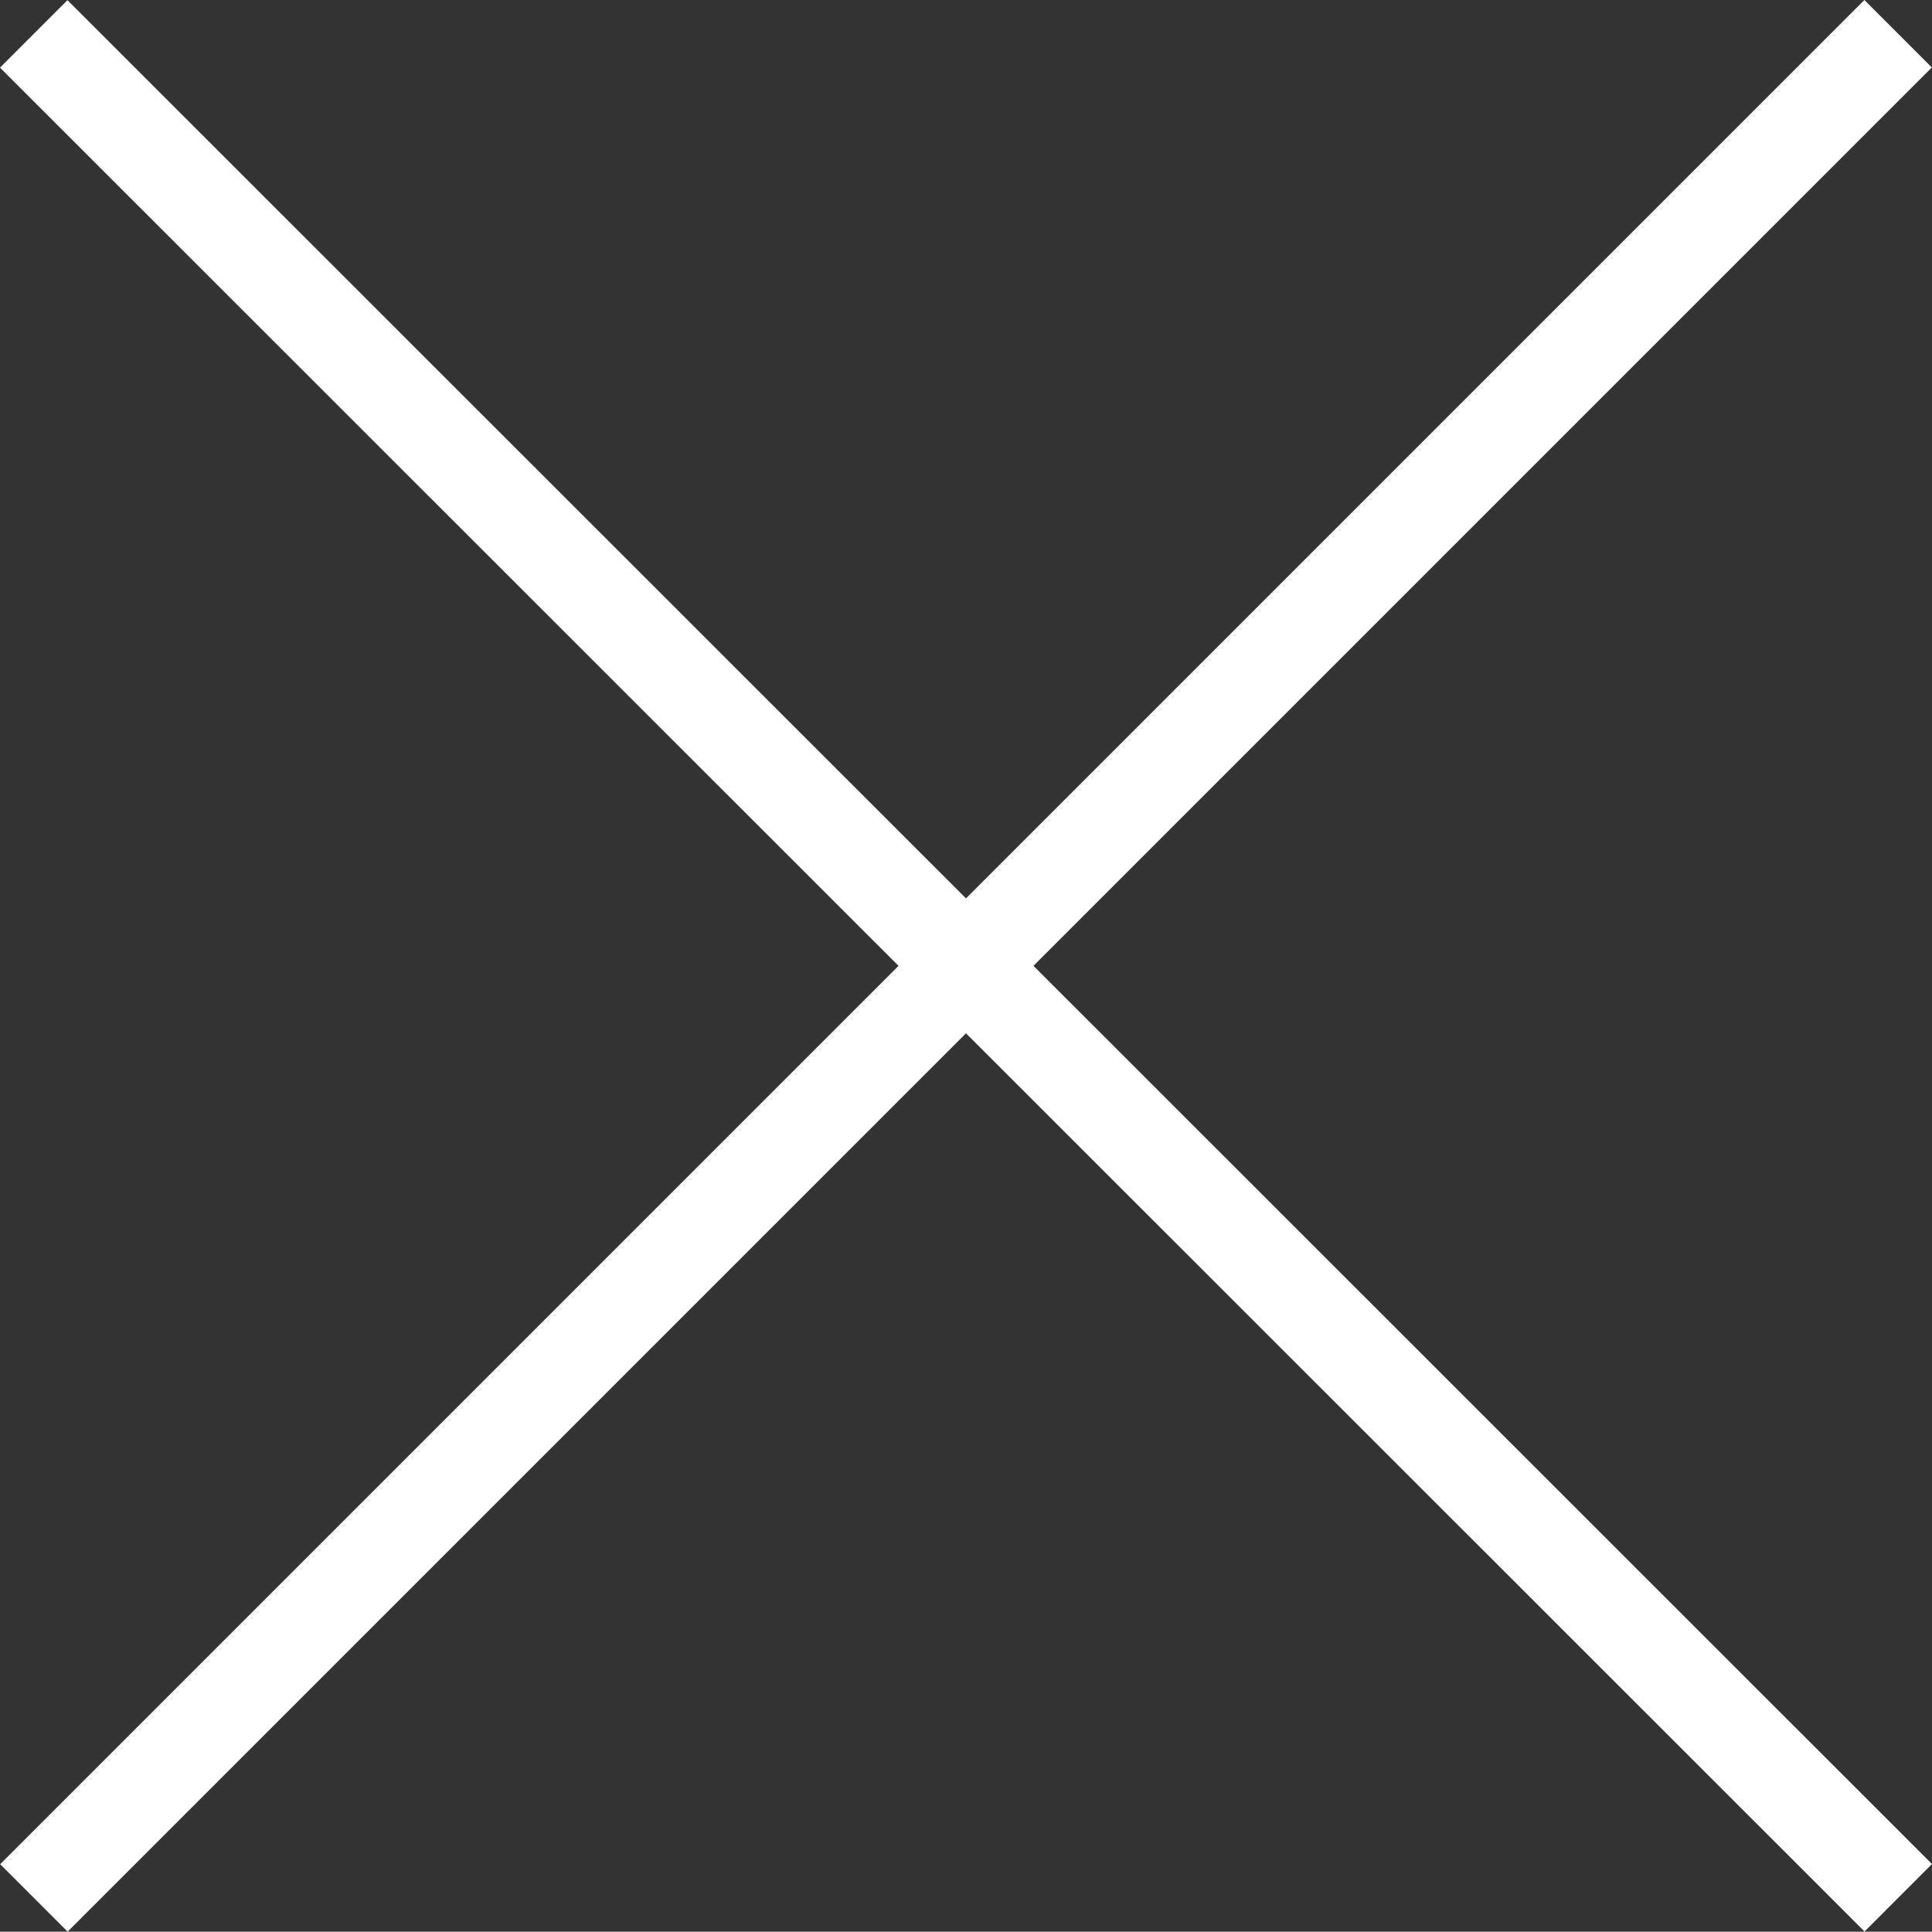
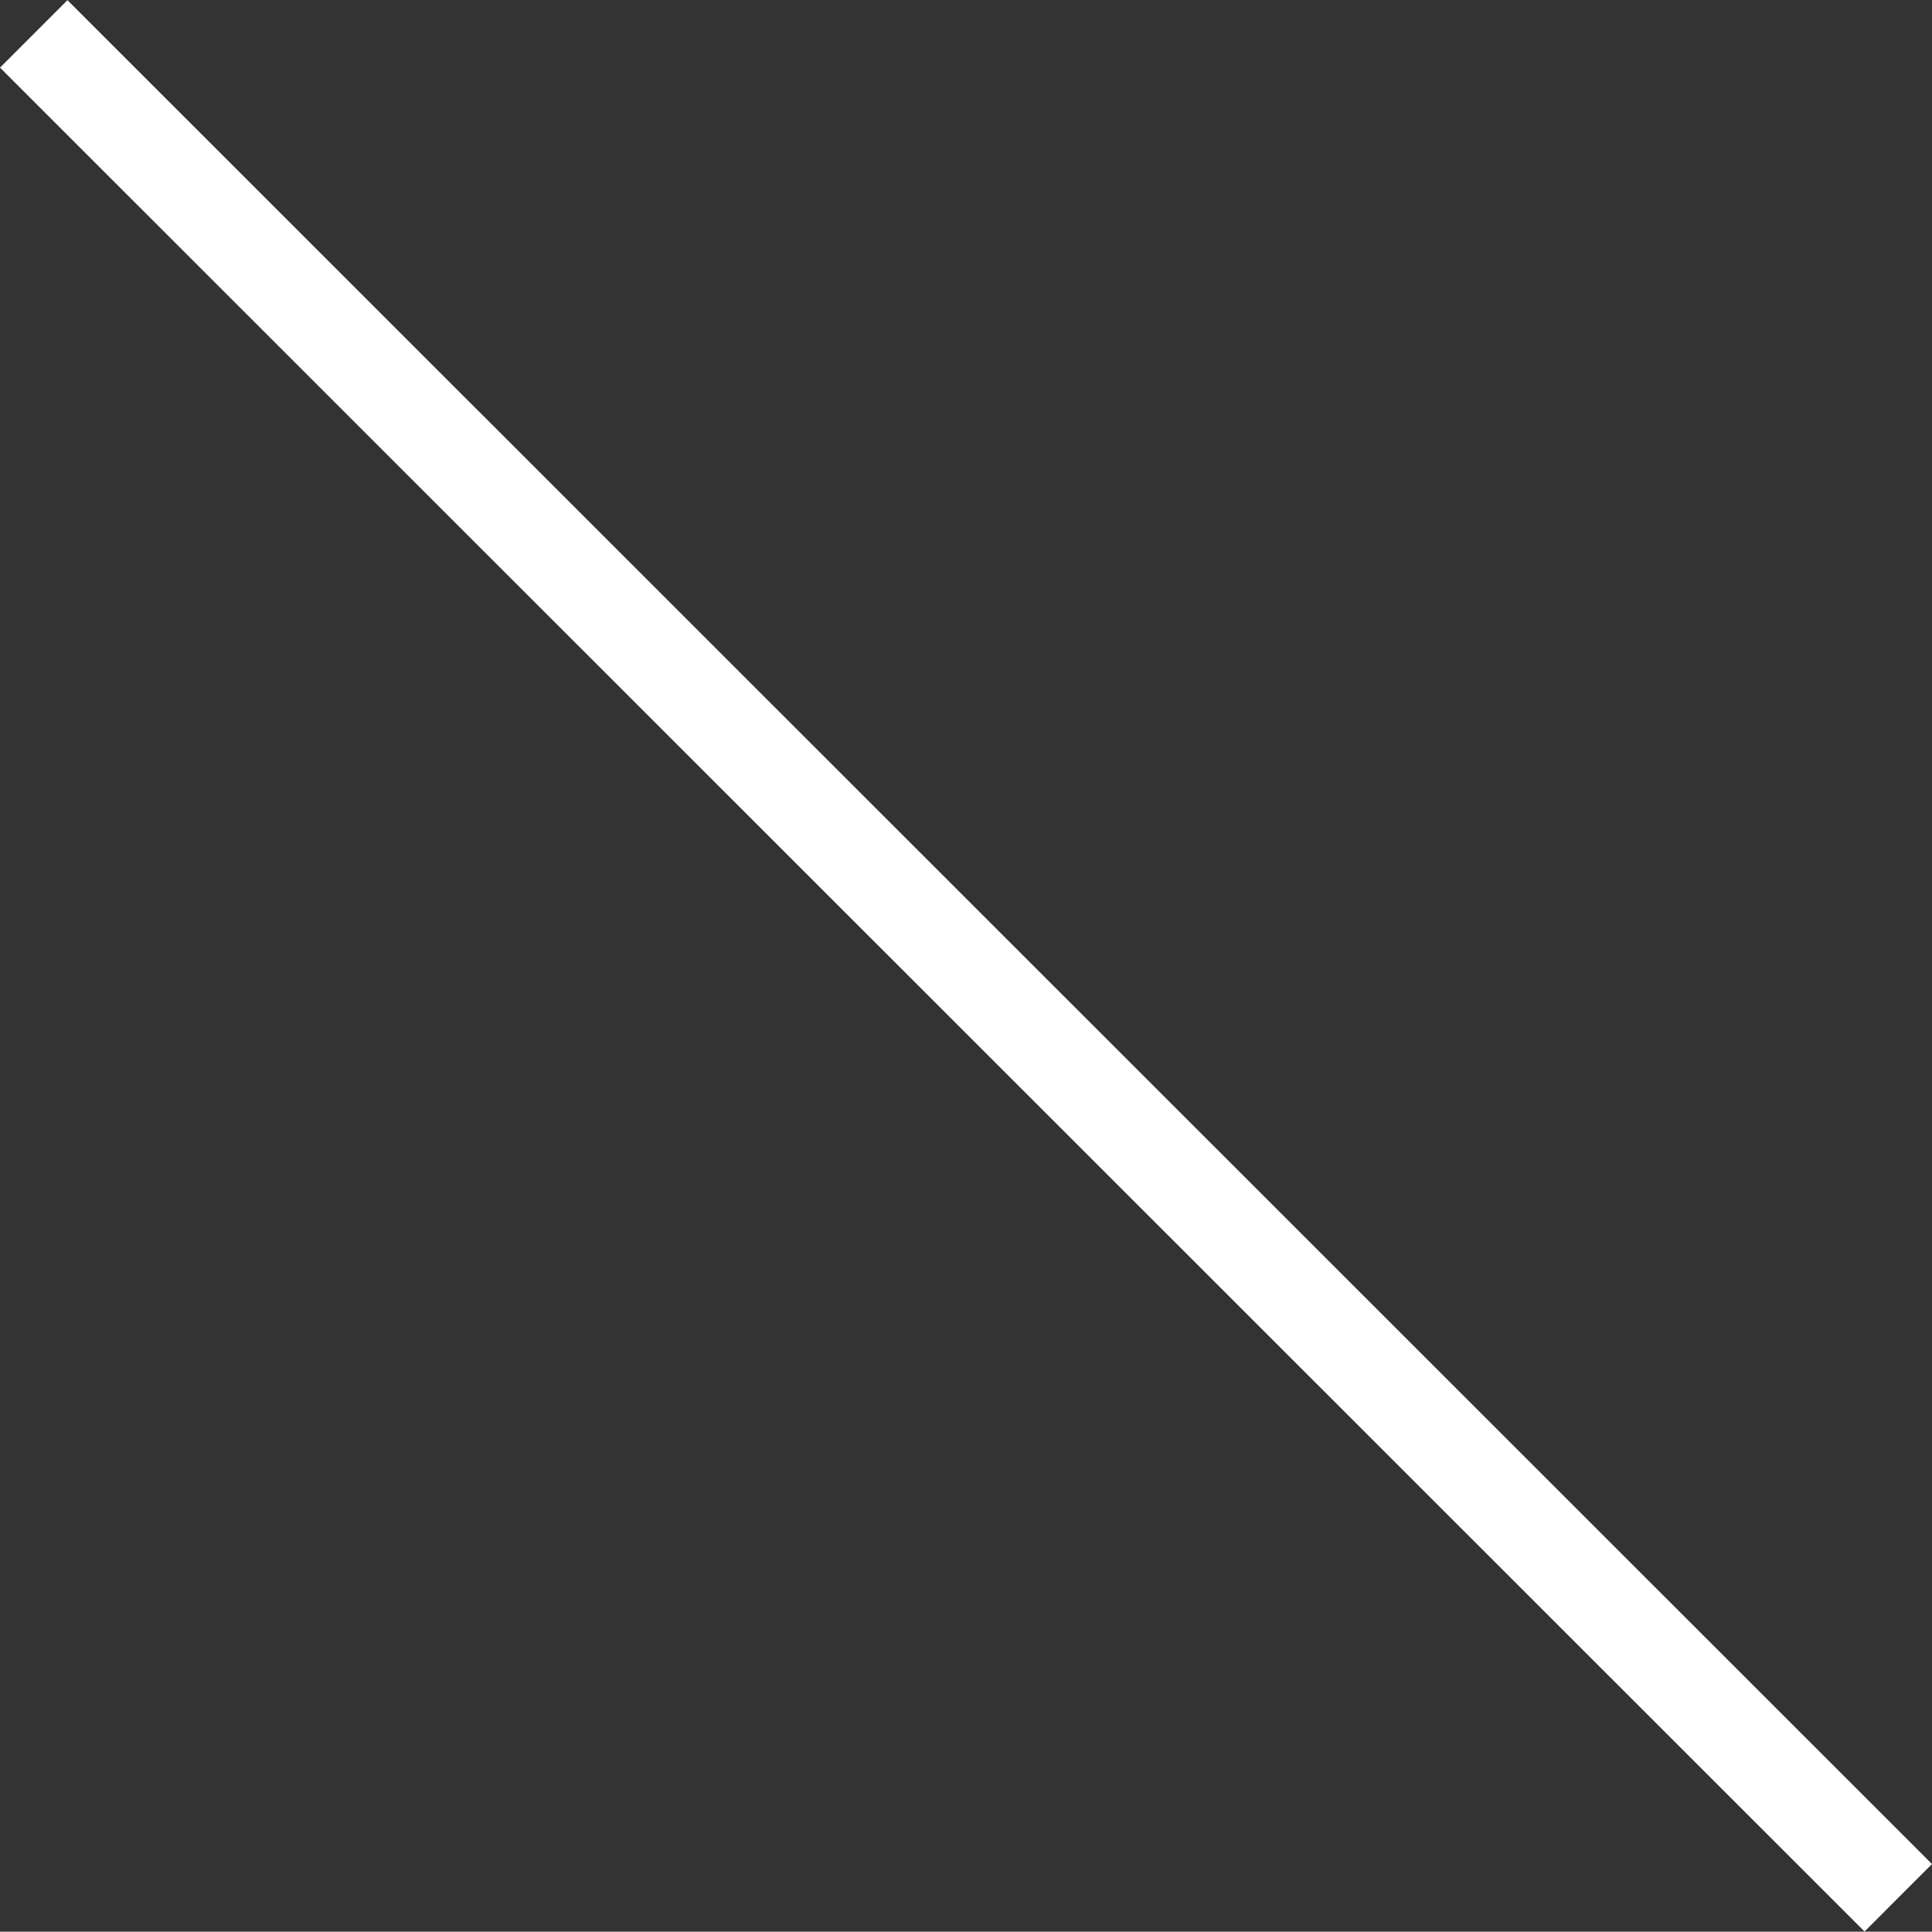
<svg xmlns="http://www.w3.org/2000/svg" width="80" height="79.987" viewBox="0 0 80 79.987">
  <rect x="0" y="0" width="80" height="79.987" fill="#333333" stroke="none" />
  <g id="グループ_511" data-name="グループ 511" transform="translate(0.007 -0.007)">
    <rect id="長方形_331" data-name="長方形 331" width="3.951" height="109.167" transform="translate(-0.007 2.808) rotate(-45.01)" fill="#fff" />
-     <rect id="長方形_332" data-name="長方形 332" width="109.167" height="3.951" transform="translate(0 77.199) rotate(-45)" fill="#fff" />
  </g>
</svg>